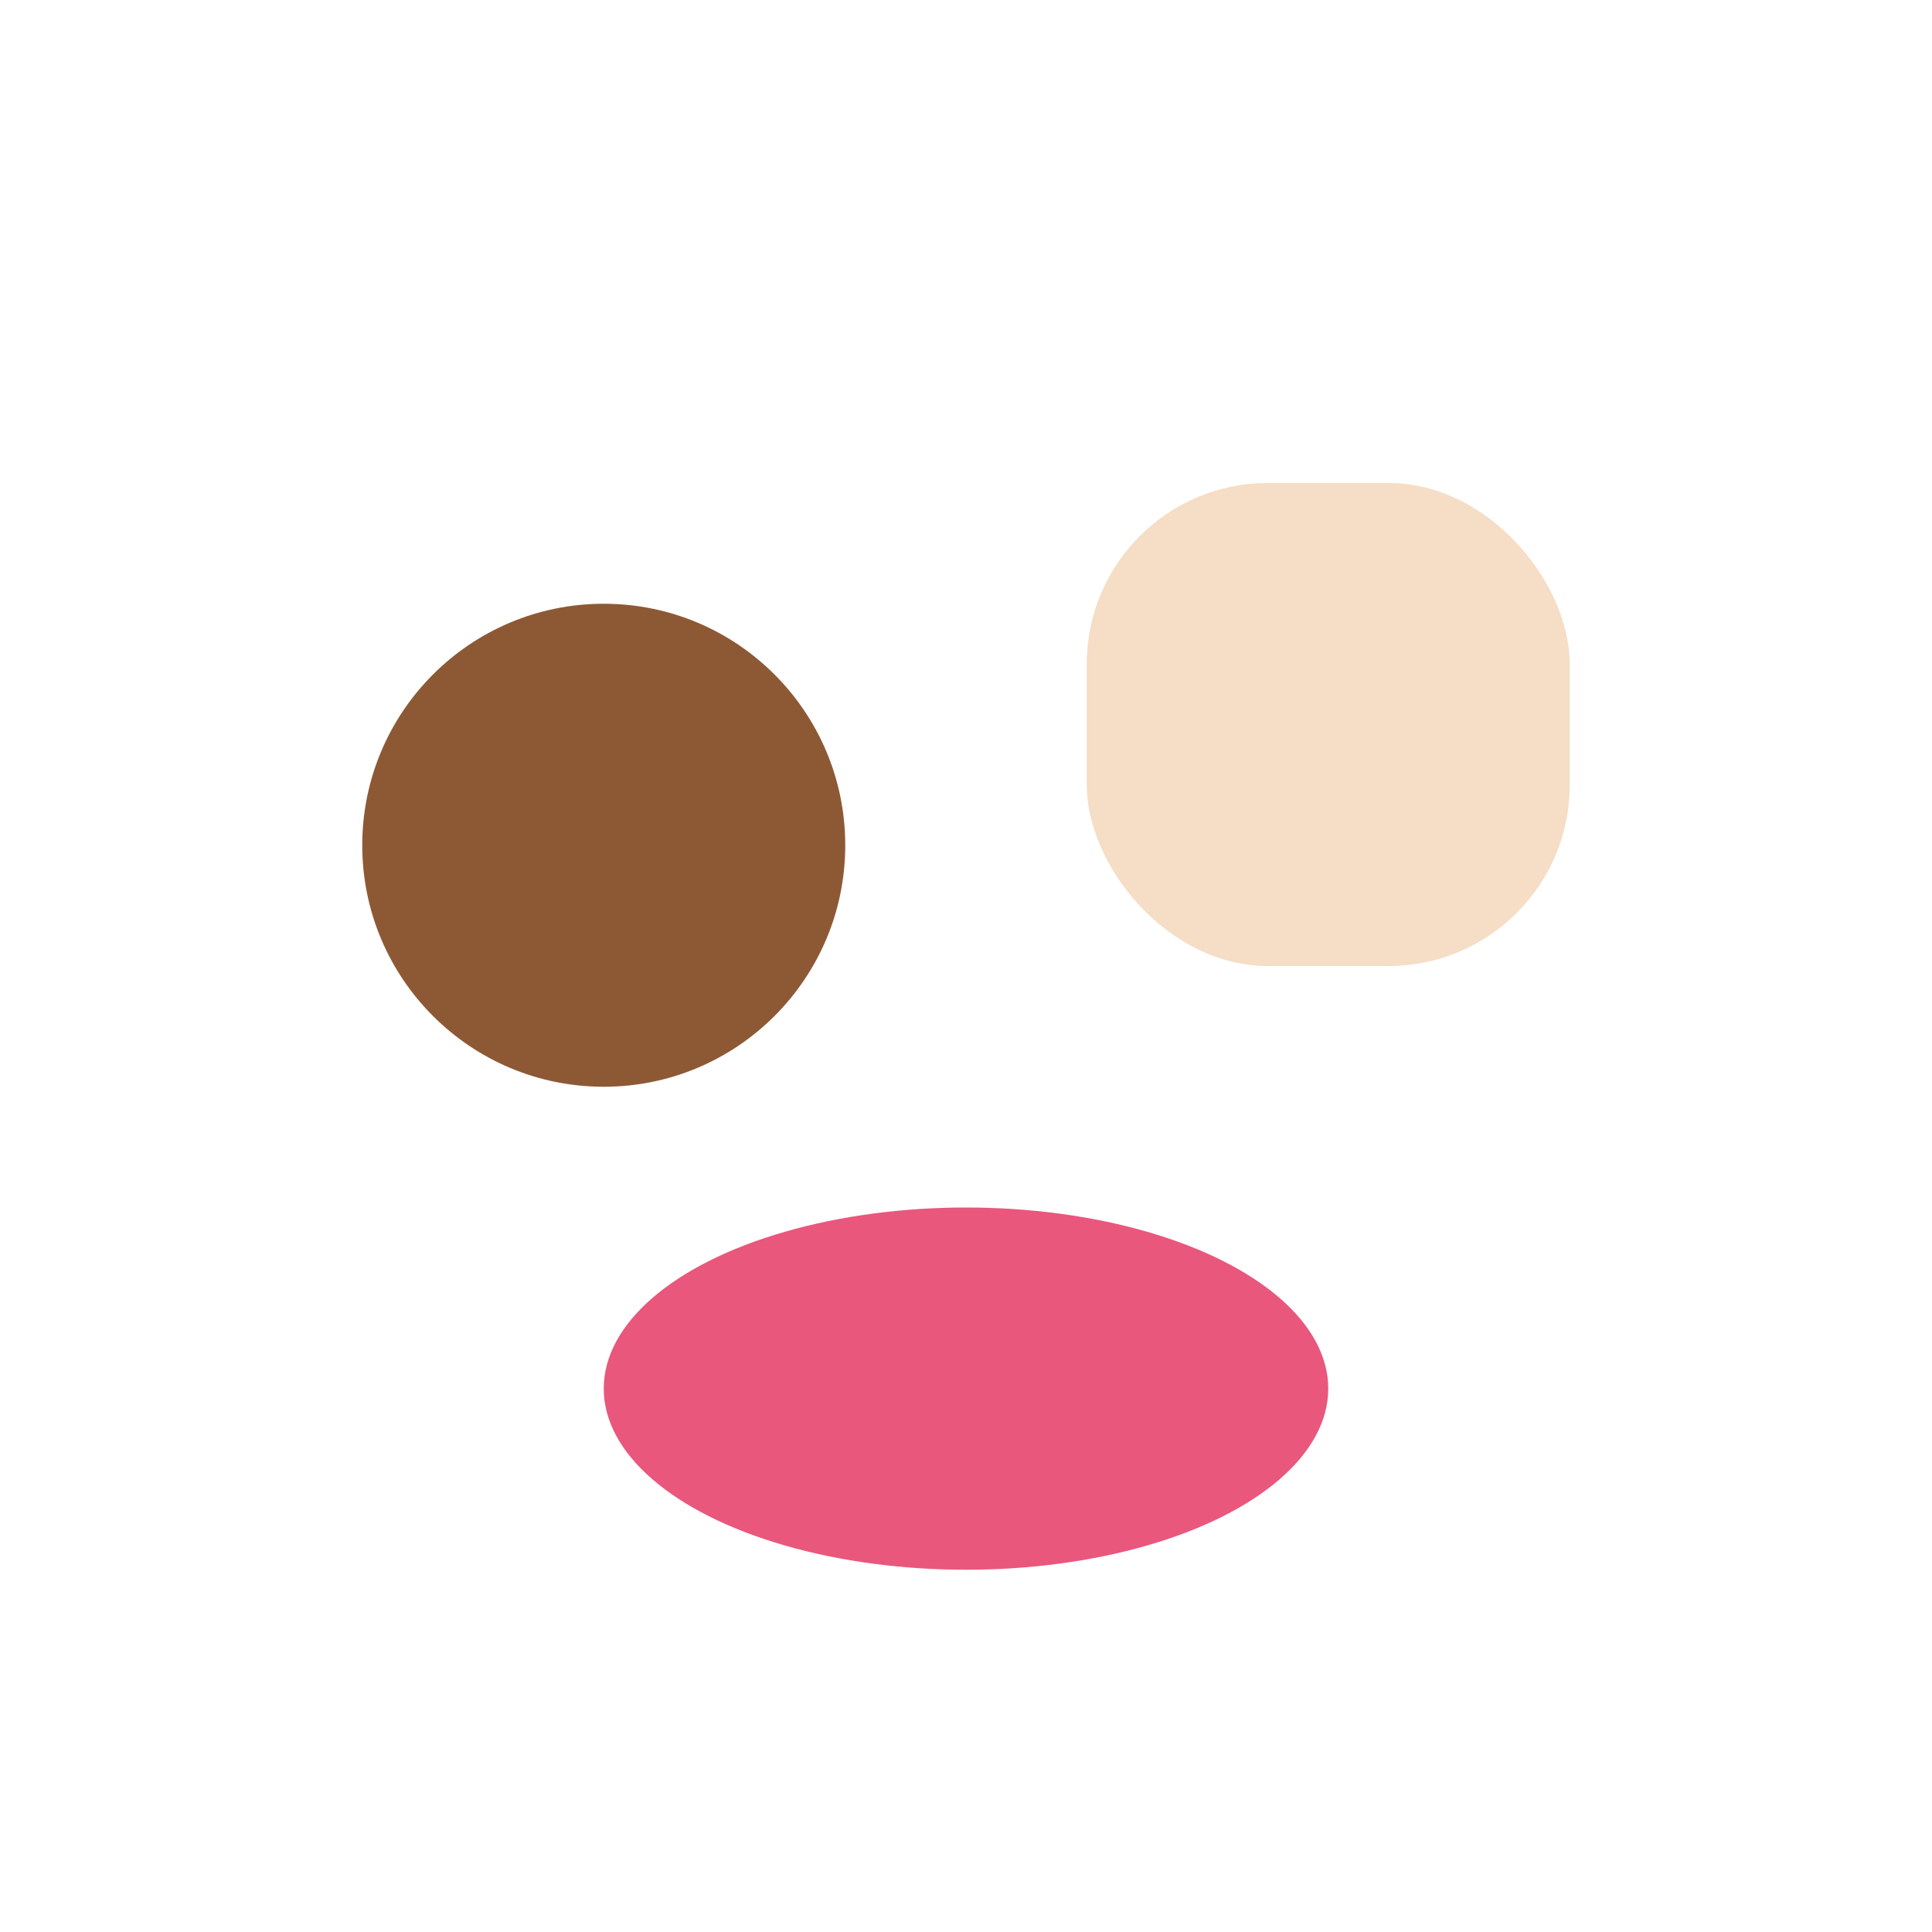
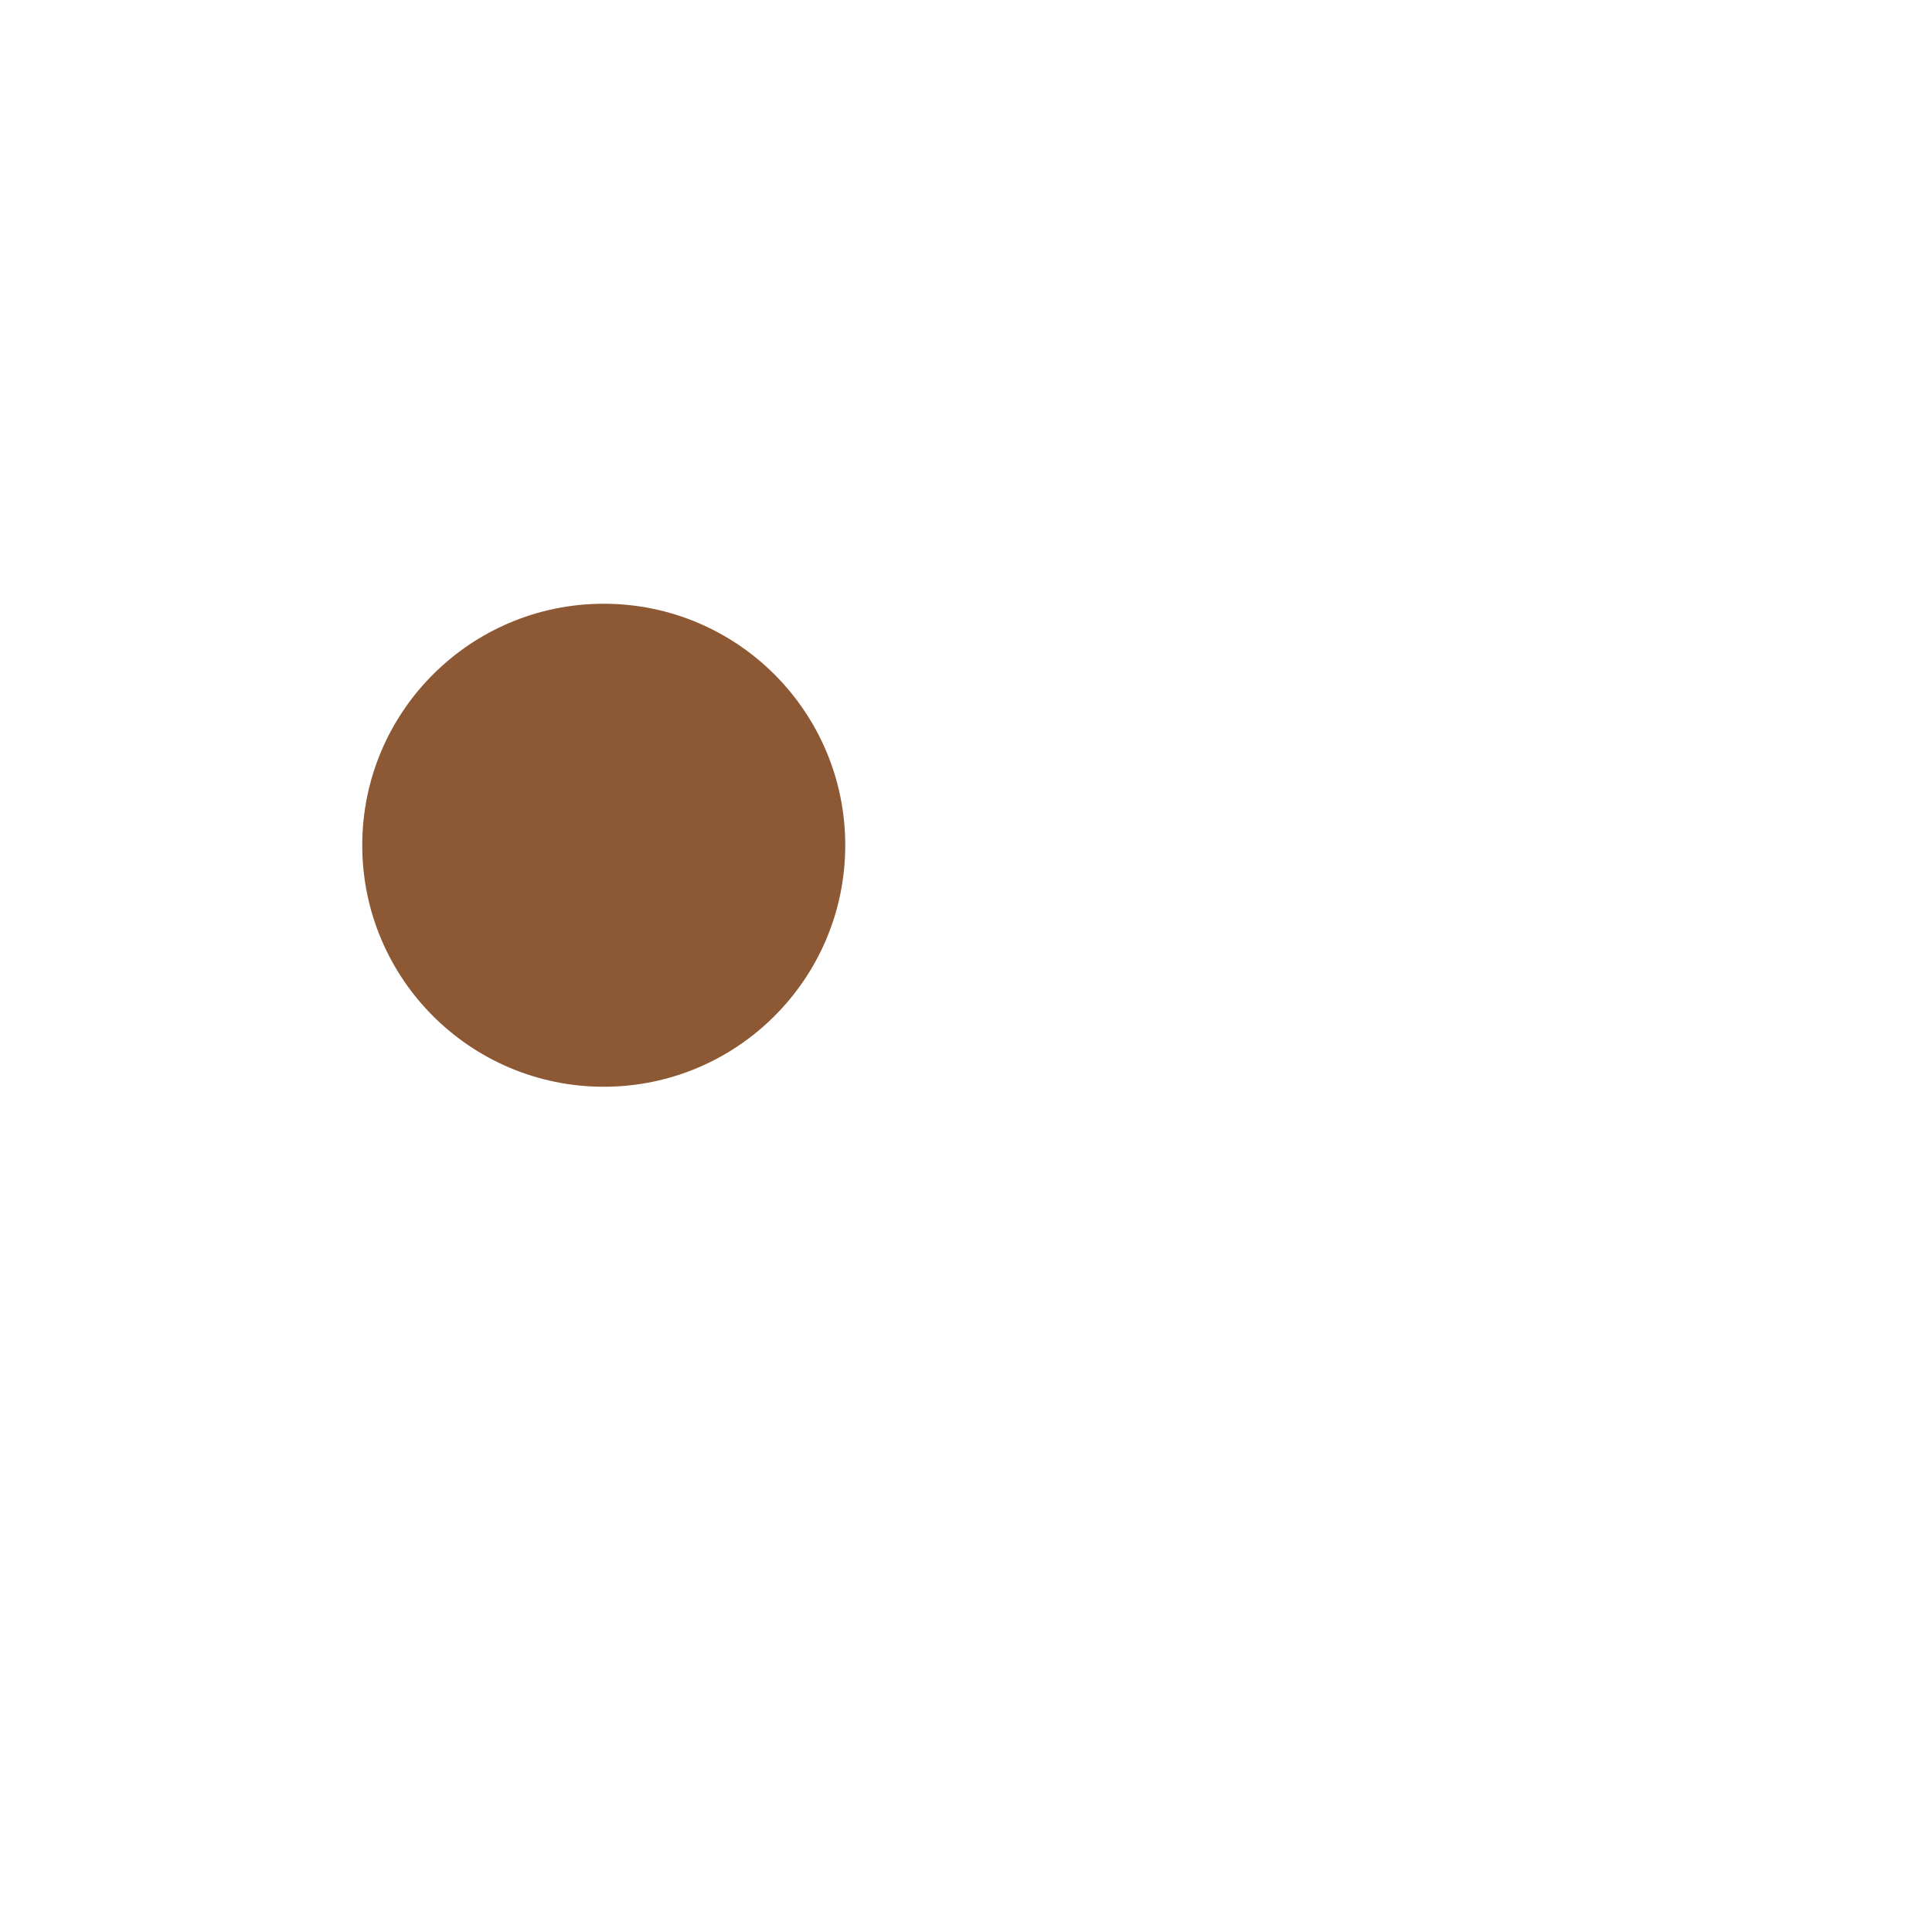
<svg xmlns="http://www.w3.org/2000/svg" width="32" height="32" viewBox="0 0 32 32">
  <circle cx="10" cy="14" r="4" fill="#8D5935" />
-   <rect x="18" y="8" width="8" height="8" rx="3" fill="#F5DDC6" />
-   <ellipse cx="16" cy="23" rx="6" ry="3" fill="#E9577C" />
</svg>